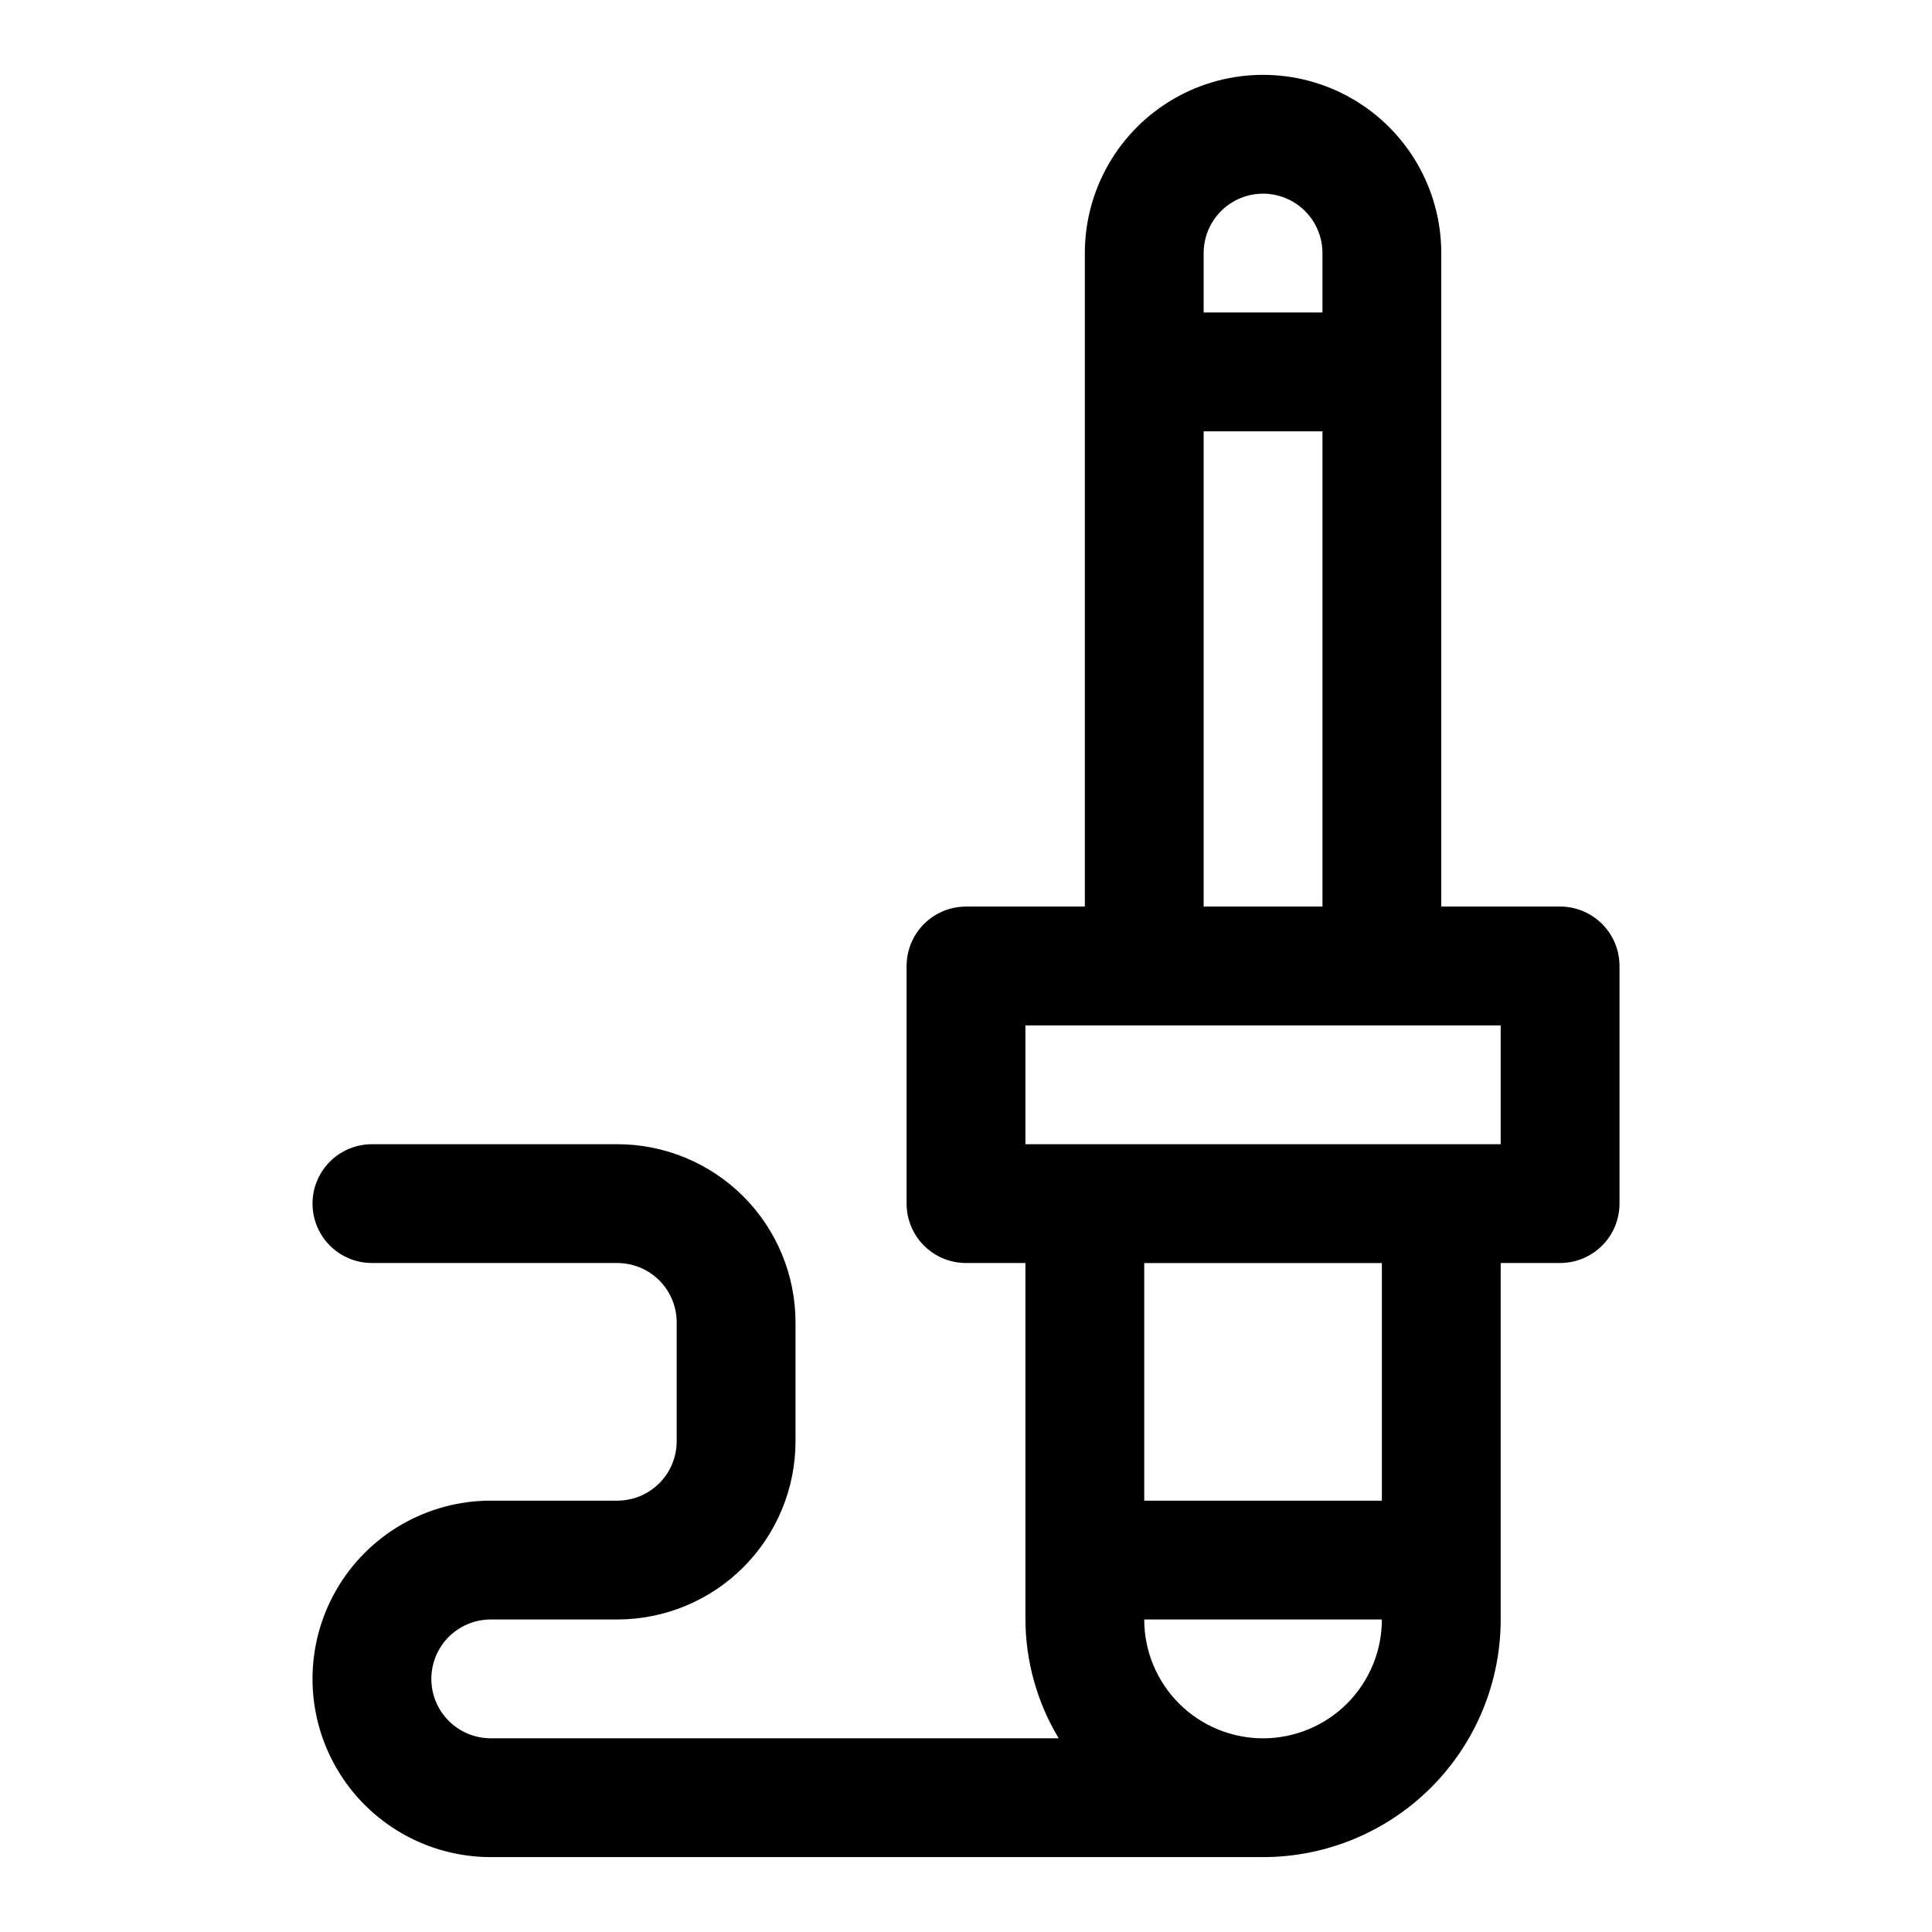
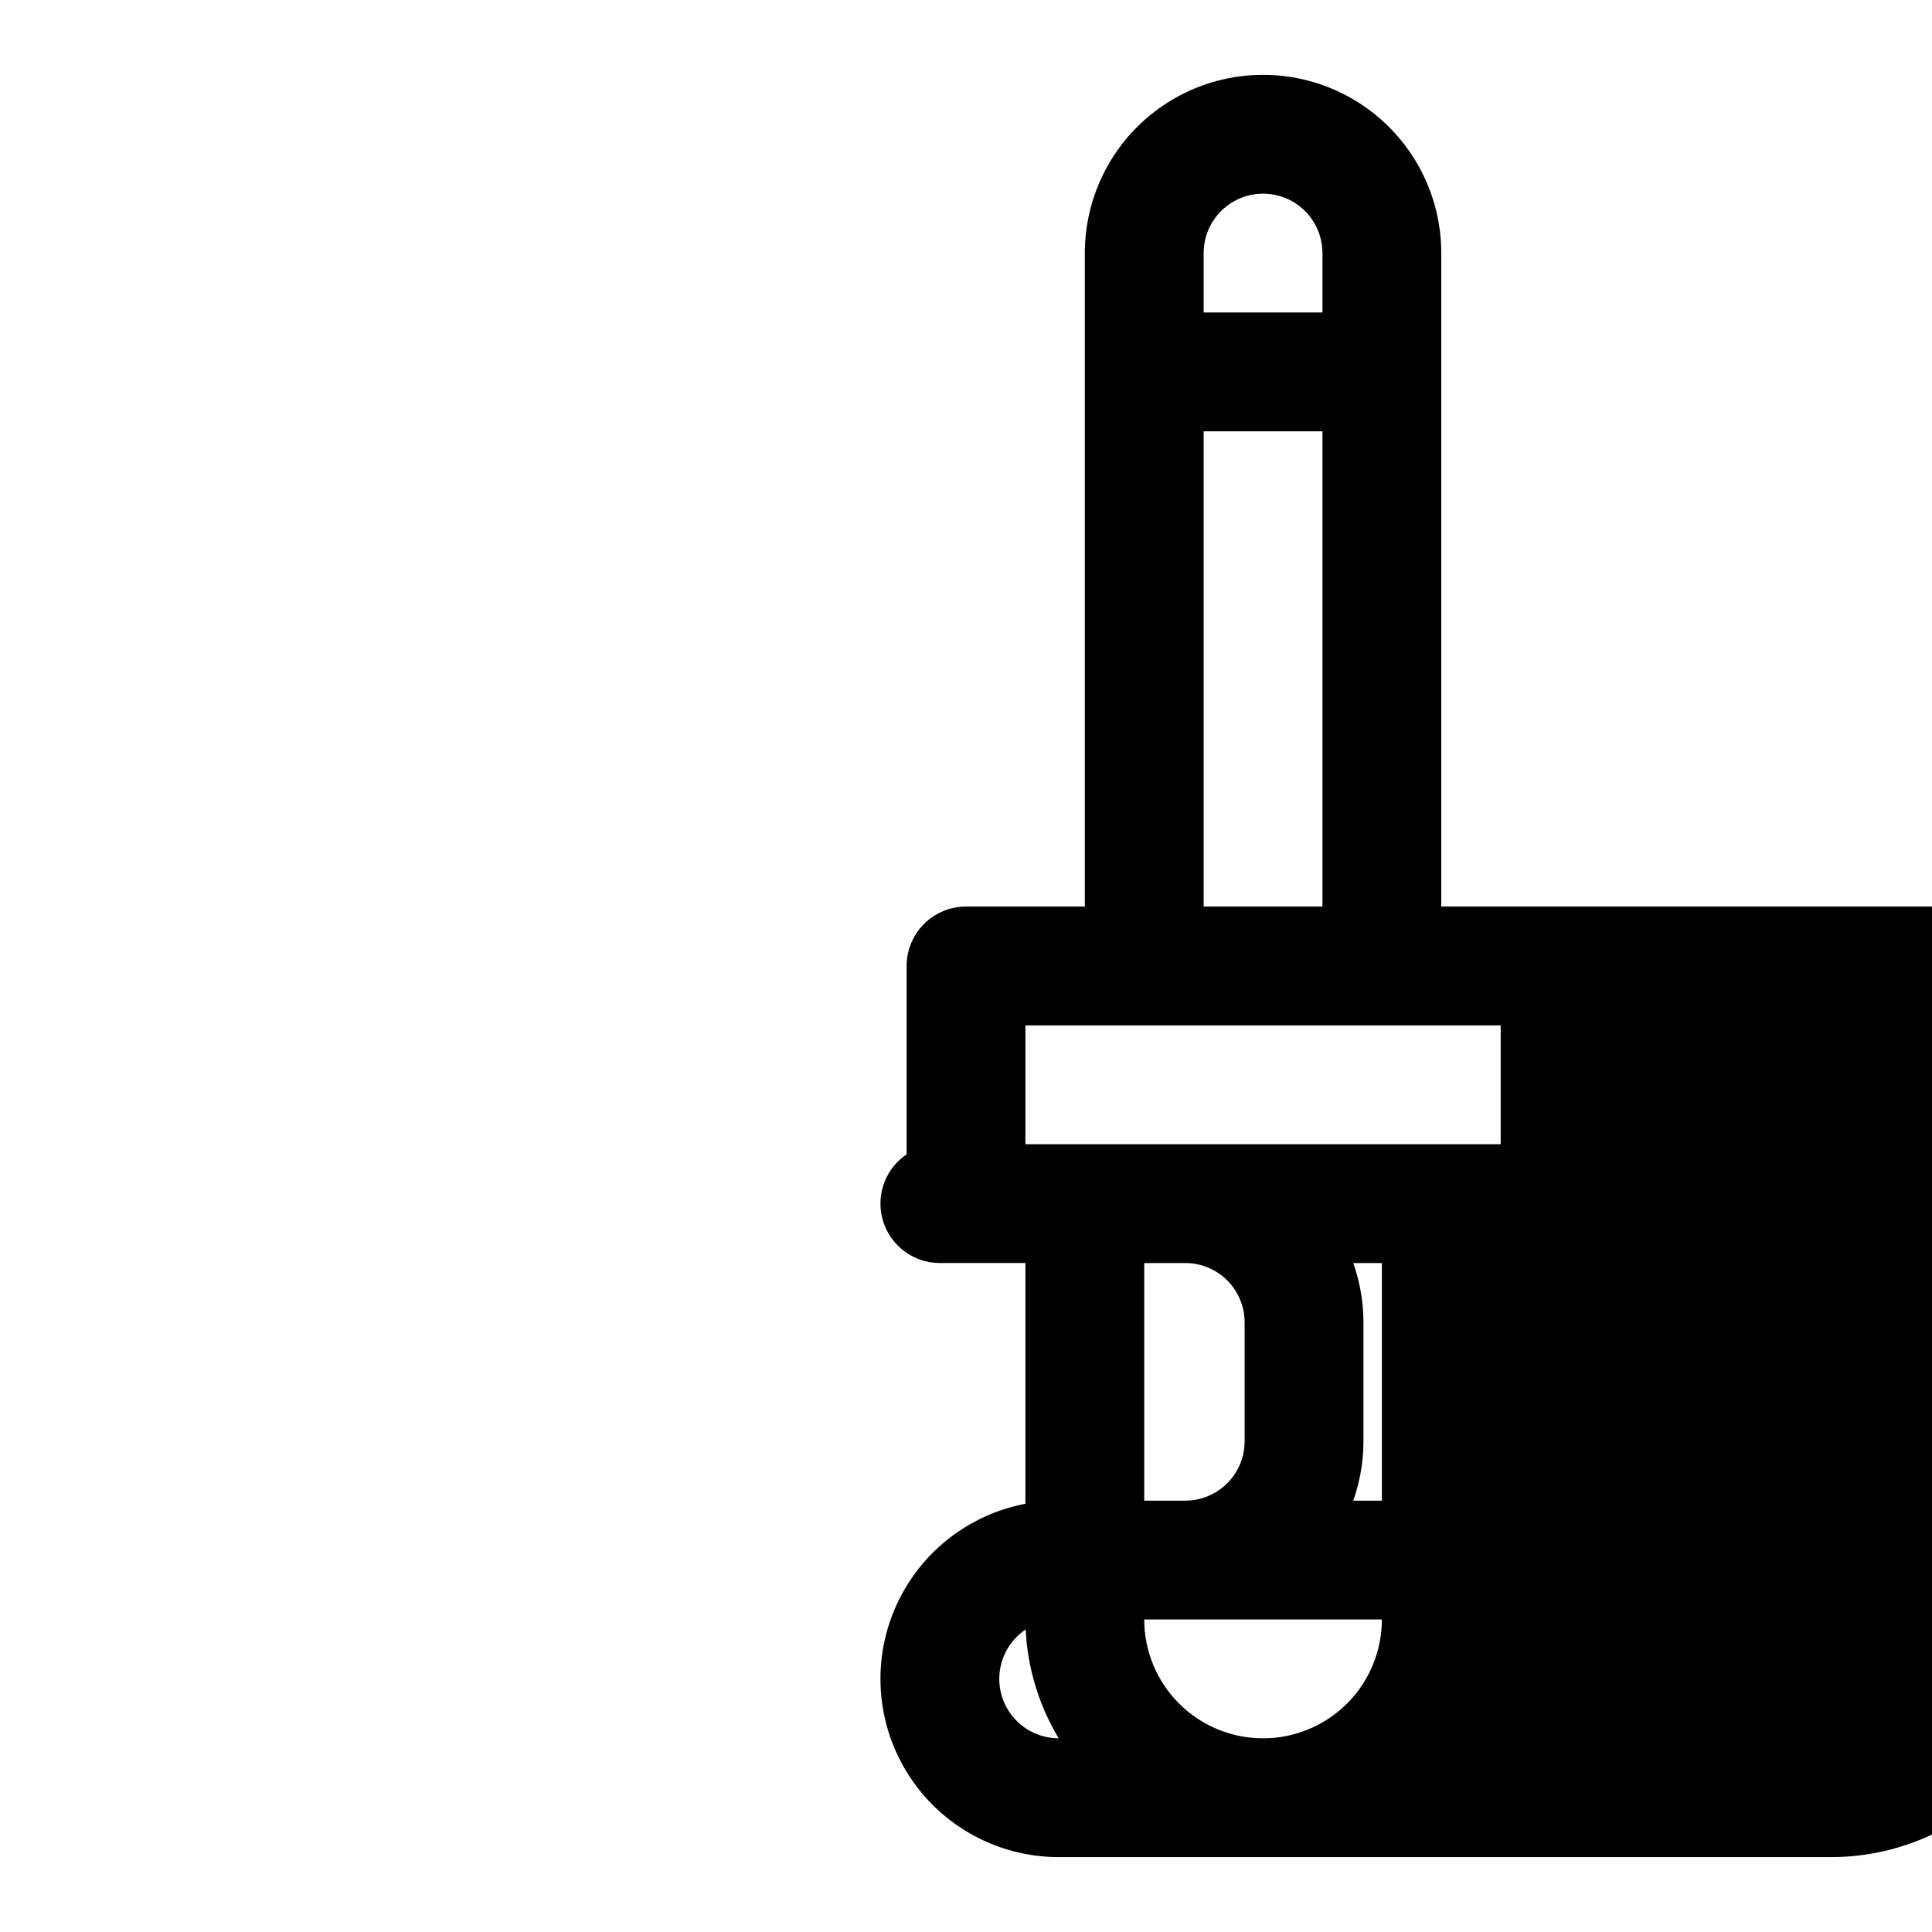
<svg xmlns="http://www.w3.org/2000/svg" fill="#000000" width="800px" height="800px" version="1.1" viewBox="144 144 512 512">
-   <path d="m557.44 384.25h-31.488v-173.18c0-16.875-9-32.469-23.613-40.906-14.613-8.438-32.621-8.438-47.234 0-14.613 8.438-23.613 24.031-23.613 40.906v173.18h-31.488c-4.176 0-8.18 1.66-11.133 4.613-2.953 2.953-4.613 6.957-4.613 11.133v62.977c0 4.172 1.66 8.18 4.613 11.133 2.953 2.949 6.957 4.609 11.133 4.609h15.742v94.465c0.047 11.098 3.094 21.977 8.816 31.488h-150.51c-5.625 0-10.824-3-13.637-7.871-2.812-4.871-2.812-10.875 0-15.746 2.812-4.871 8.012-7.871 13.637-7.871h33.535c12.527 0 24.539-4.977 33.398-13.836 8.855-8.855 13.832-20.871 13.832-33.398v-31.488c0-12.523-4.977-24.539-13.832-33.395-8.859-8.859-20.871-13.836-33.398-13.836h-65.023c-5.625 0-10.824 3-13.637 7.871-2.812 4.871-2.812 10.875 0 15.746s8.012 7.871 13.637 7.871h65.023c4.176 0 8.18 1.66 11.133 4.609 2.953 2.953 4.609 6.961 4.609 11.133v31.488c0 4.176-1.656 8.184-4.609 11.133-2.953 2.953-6.957 4.613-11.133 4.613h-33.535c-16.875 0-32.469 9.004-40.906 23.617s-8.438 32.617 0 47.23 24.031 23.617 40.906 23.617h204.67c16.703 0 32.719-6.637 44.531-18.445 11.809-11.812 18.445-27.828 18.445-44.531v-94.465h15.742c4.176 0 8.18-1.66 11.133-4.609 2.953-2.953 4.613-6.961 4.613-11.133v-62.977c0-4.176-1.66-8.18-4.613-11.133-2.953-2.953-6.957-4.613-11.133-4.613zm-94.461-173.18c0-5.625 3-10.824 7.871-13.637s10.871-2.812 15.742 0 7.871 8.012 7.871 13.637v15.742h-31.484zm0 47.23h31.488v125.95h-31.488zm15.742 346.37v0.004c-8.352 0-16.359-3.316-22.266-9.223s-9.223-13.914-9.223-22.266h62.977c0 8.352-3.316 16.359-9.223 22.266s-13.914 9.223-22.266 9.223zm31.488-62.977-62.977 0.004v-62.977h62.977zm31.488-94.465-125.95 0.004v-31.488h125.95z" />
+   <path d="m557.44 384.25h-31.488v-173.18c0-16.875-9-32.469-23.613-40.906-14.613-8.438-32.621-8.438-47.234 0-14.613 8.438-23.613 24.031-23.613 40.906v173.18h-31.488c-4.176 0-8.18 1.66-11.133 4.613-2.953 2.953-4.613 6.957-4.613 11.133v62.977c0 4.172 1.66 8.18 4.613 11.133 2.953 2.949 6.957 4.609 11.133 4.609h15.742v94.465c0.047 11.098 3.094 21.977 8.816 31.488c-5.625 0-10.824-3-13.637-7.871-2.812-4.871-2.812-10.875 0-15.746 2.812-4.871 8.012-7.871 13.637-7.871h33.535c12.527 0 24.539-4.977 33.398-13.836 8.855-8.855 13.832-20.871 13.832-33.398v-31.488c0-12.523-4.977-24.539-13.832-33.395-8.859-8.859-20.871-13.836-33.398-13.836h-65.023c-5.625 0-10.824 3-13.637 7.871-2.812 4.871-2.812 10.875 0 15.746s8.012 7.871 13.637 7.871h65.023c4.176 0 8.18 1.66 11.133 4.609 2.953 2.953 4.609 6.961 4.609 11.133v31.488c0 4.176-1.656 8.184-4.609 11.133-2.953 2.953-6.957 4.613-11.133 4.613h-33.535c-16.875 0-32.469 9.004-40.906 23.617s-8.438 32.617 0 47.23 24.031 23.617 40.906 23.617h204.67c16.703 0 32.719-6.637 44.531-18.445 11.809-11.812 18.445-27.828 18.445-44.531v-94.465h15.742c4.176 0 8.18-1.66 11.133-4.609 2.953-2.953 4.613-6.961 4.613-11.133v-62.977c0-4.176-1.66-8.18-4.613-11.133-2.953-2.953-6.957-4.613-11.133-4.613zm-94.461-173.18c0-5.625 3-10.824 7.871-13.637s10.871-2.812 15.742 0 7.871 8.012 7.871 13.637v15.742h-31.484zm0 47.23h31.488v125.95h-31.488zm15.742 346.37v0.004c-8.352 0-16.359-3.316-22.266-9.223s-9.223-13.914-9.223-22.266h62.977c0 8.352-3.316 16.359-9.223 22.266s-13.914 9.223-22.266 9.223zm31.488-62.977-62.977 0.004v-62.977h62.977zm31.488-94.465-125.95 0.004v-31.488h125.95z" />
</svg>